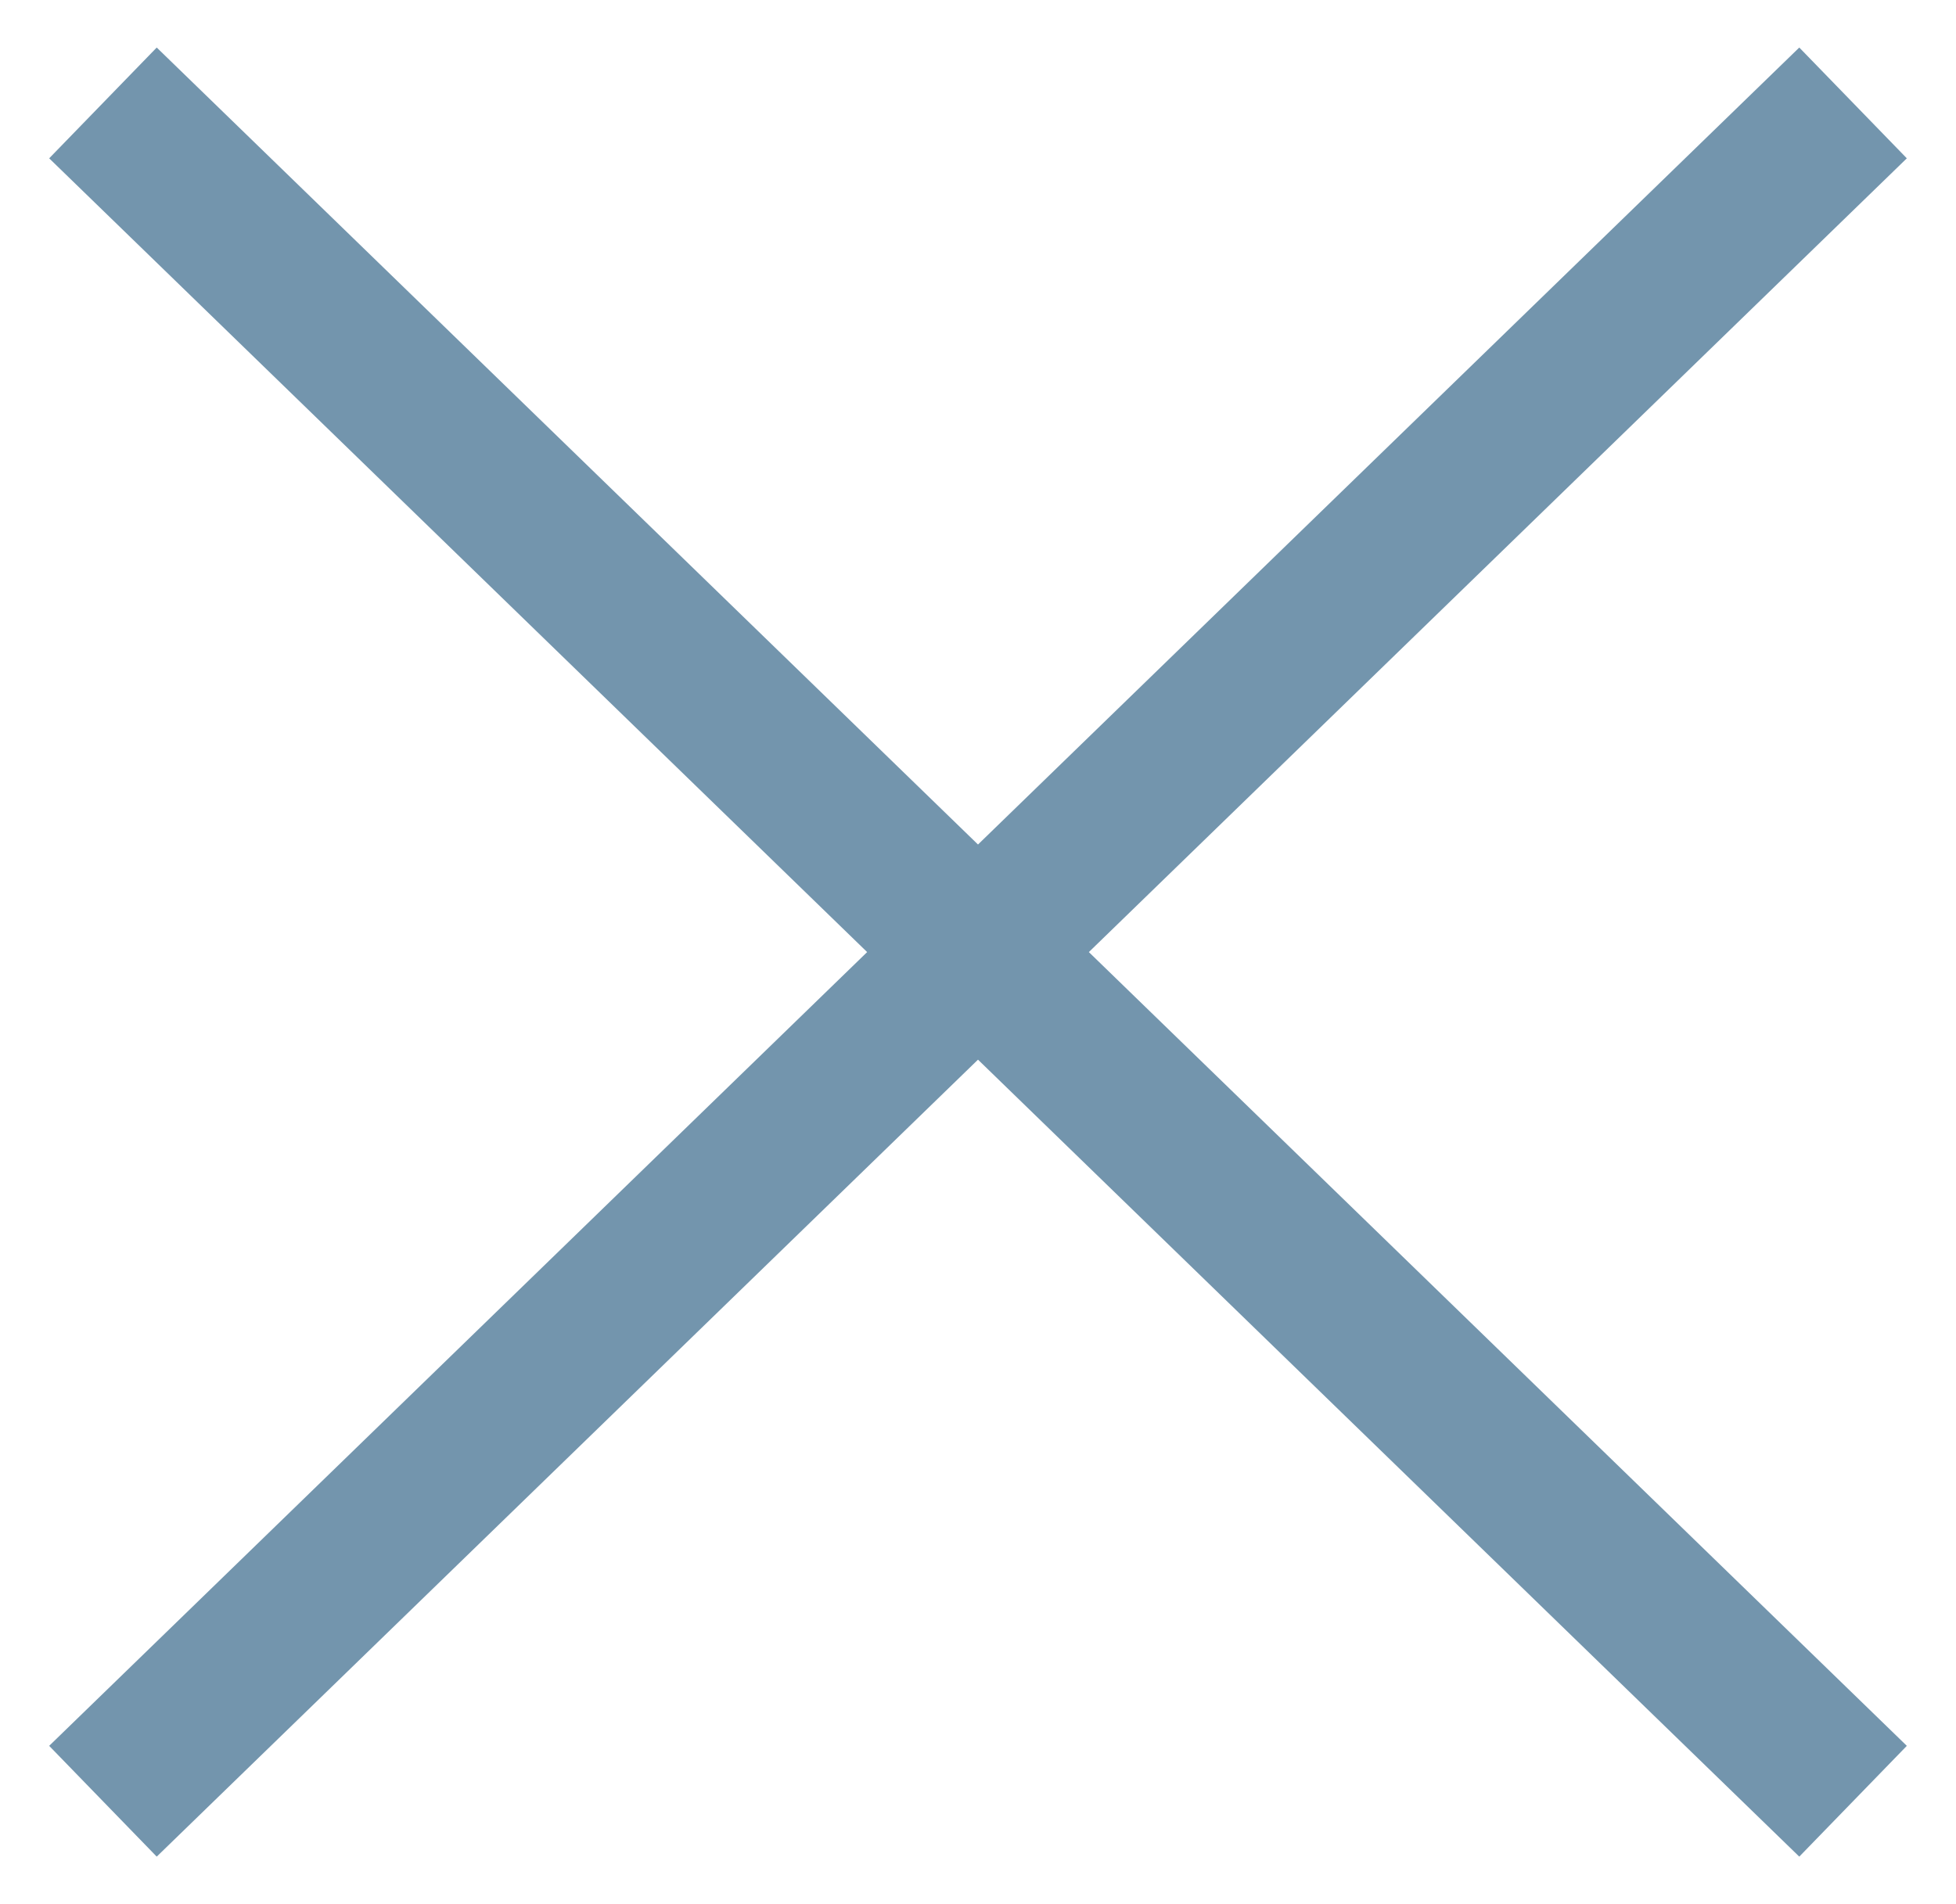
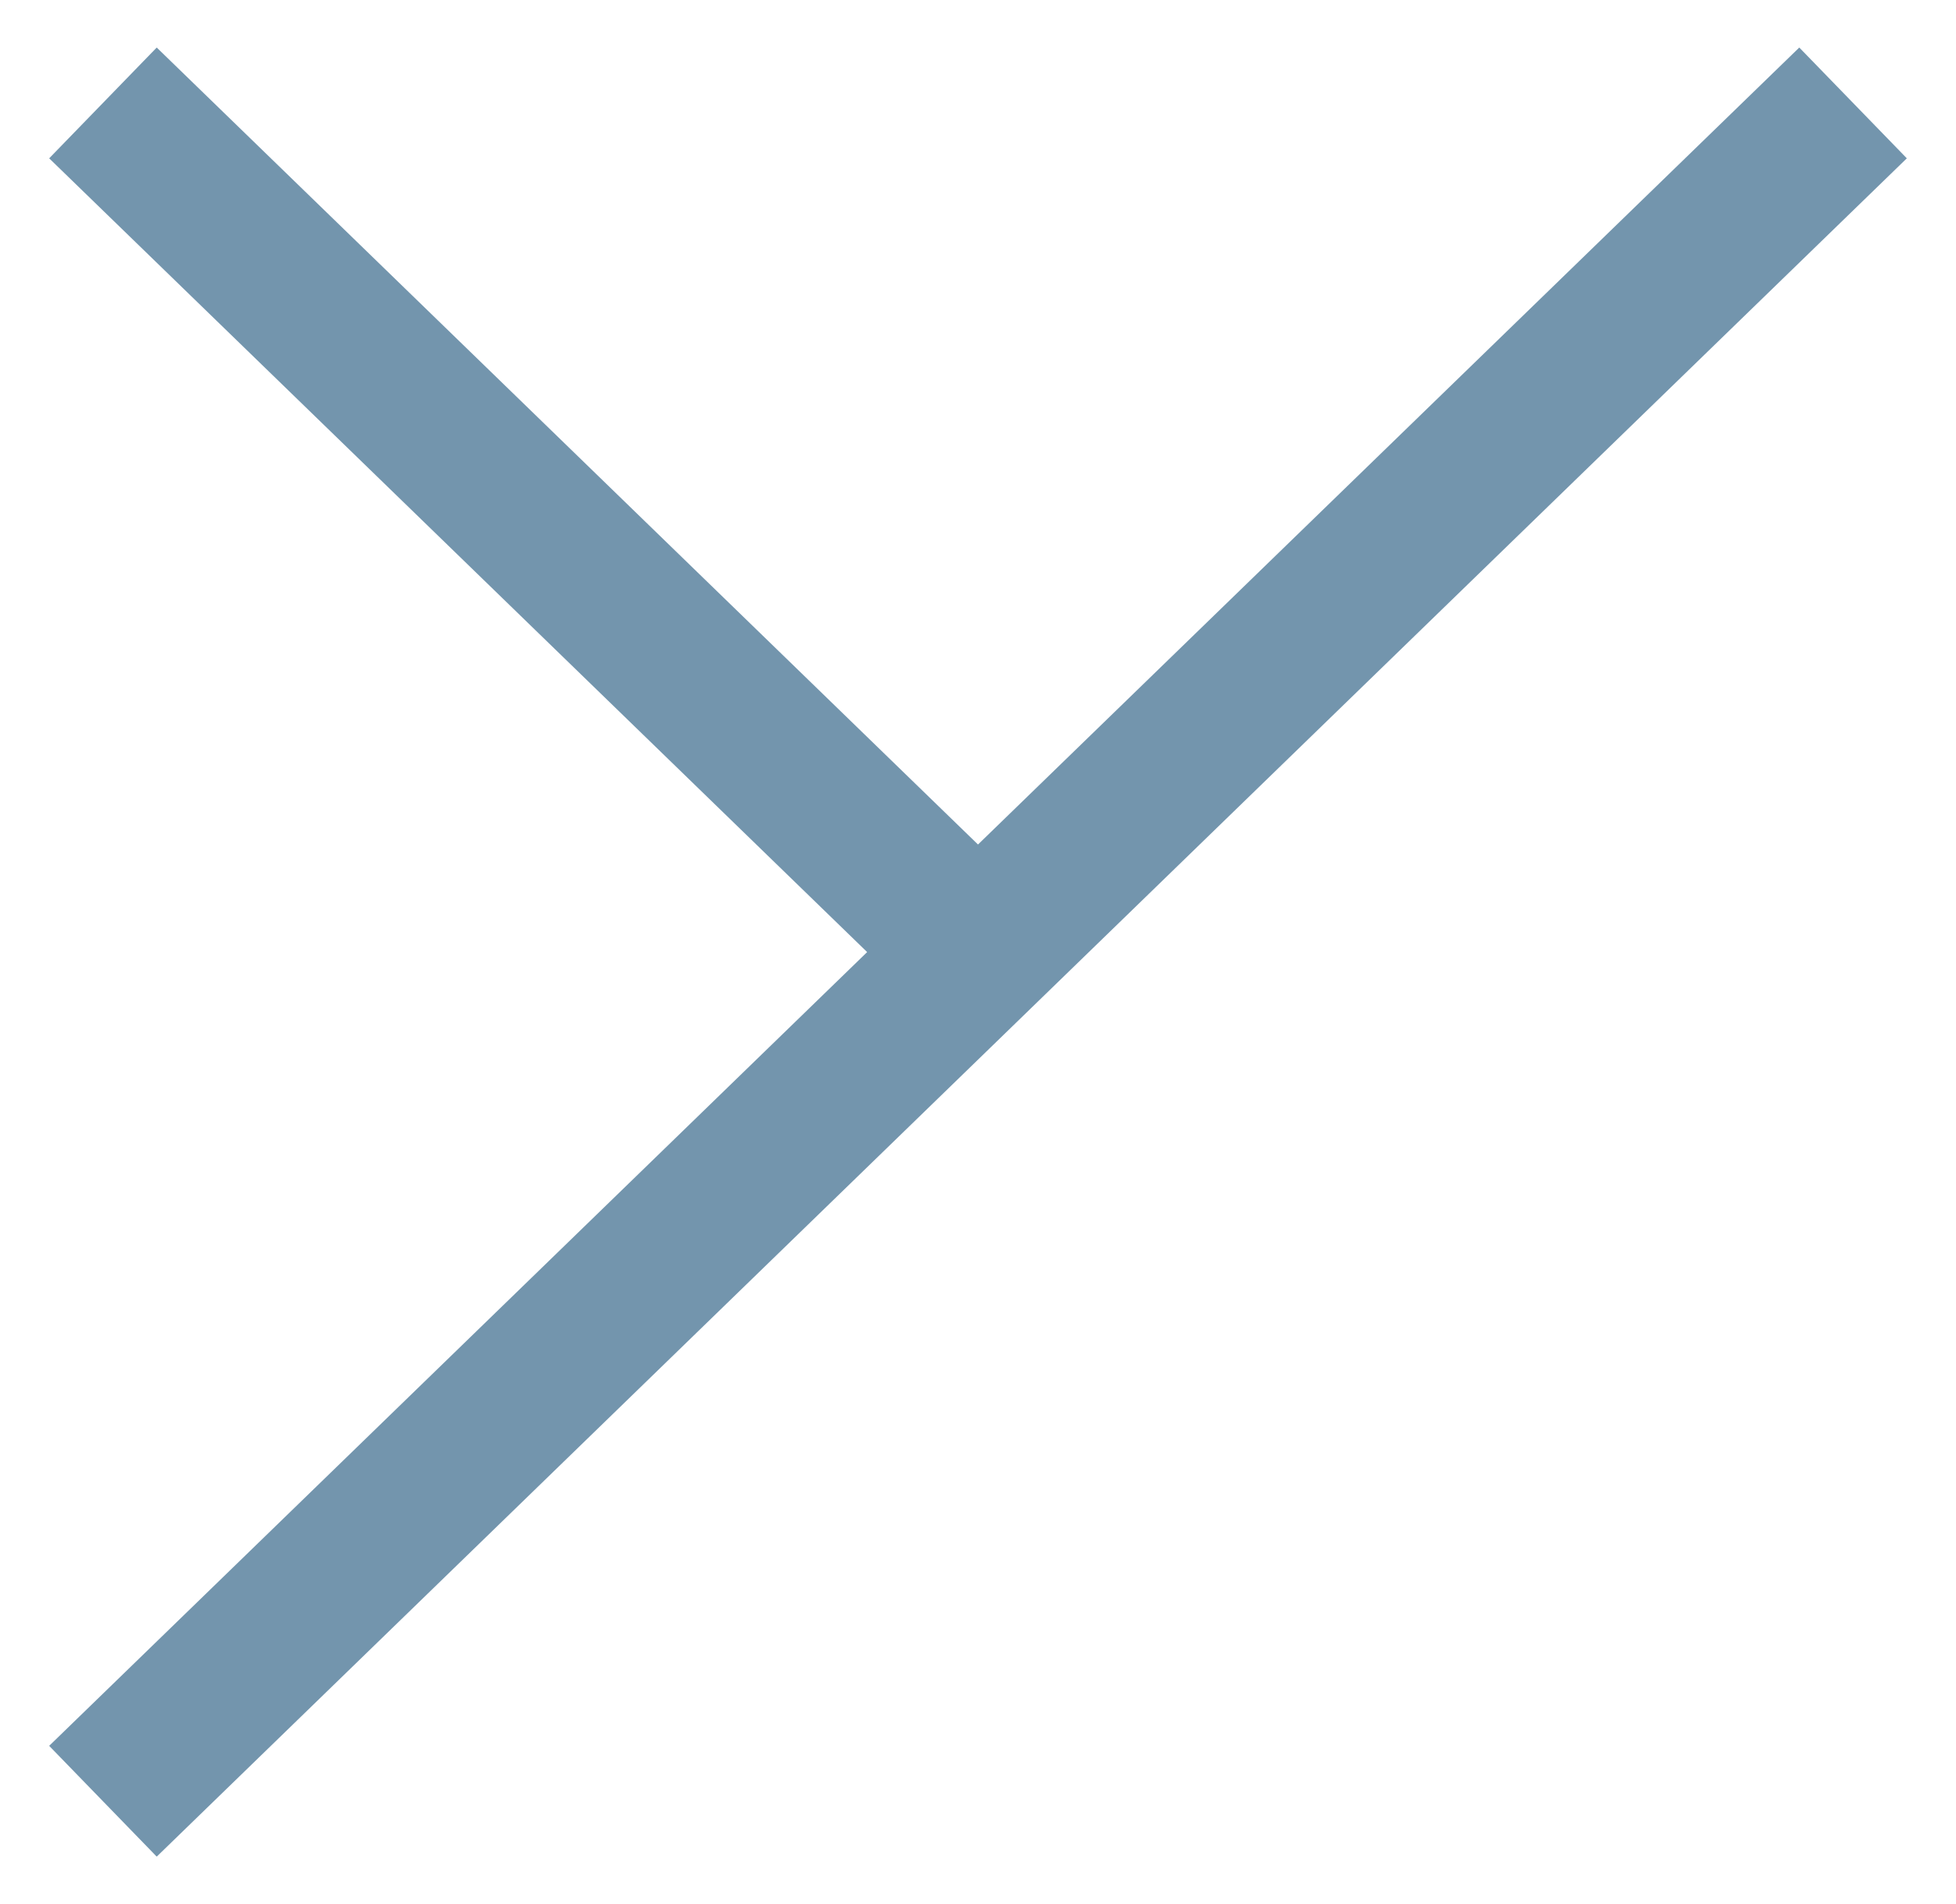
<svg xmlns="http://www.w3.org/2000/svg" width="38" height="37" viewBox="0 0 38 37" fill="none">
-   <path d="M2 35L19 18.5M36 2L19 18.5M19 18.5L2 2M19 18.5L36 35" stroke="#7395AD" stroke-width="3" />
+   <path d="M2 35L19 18.5M36 2L19 18.5M19 18.5L2 2M19 18.5" stroke="#7395AD" stroke-width="3" />
</svg>